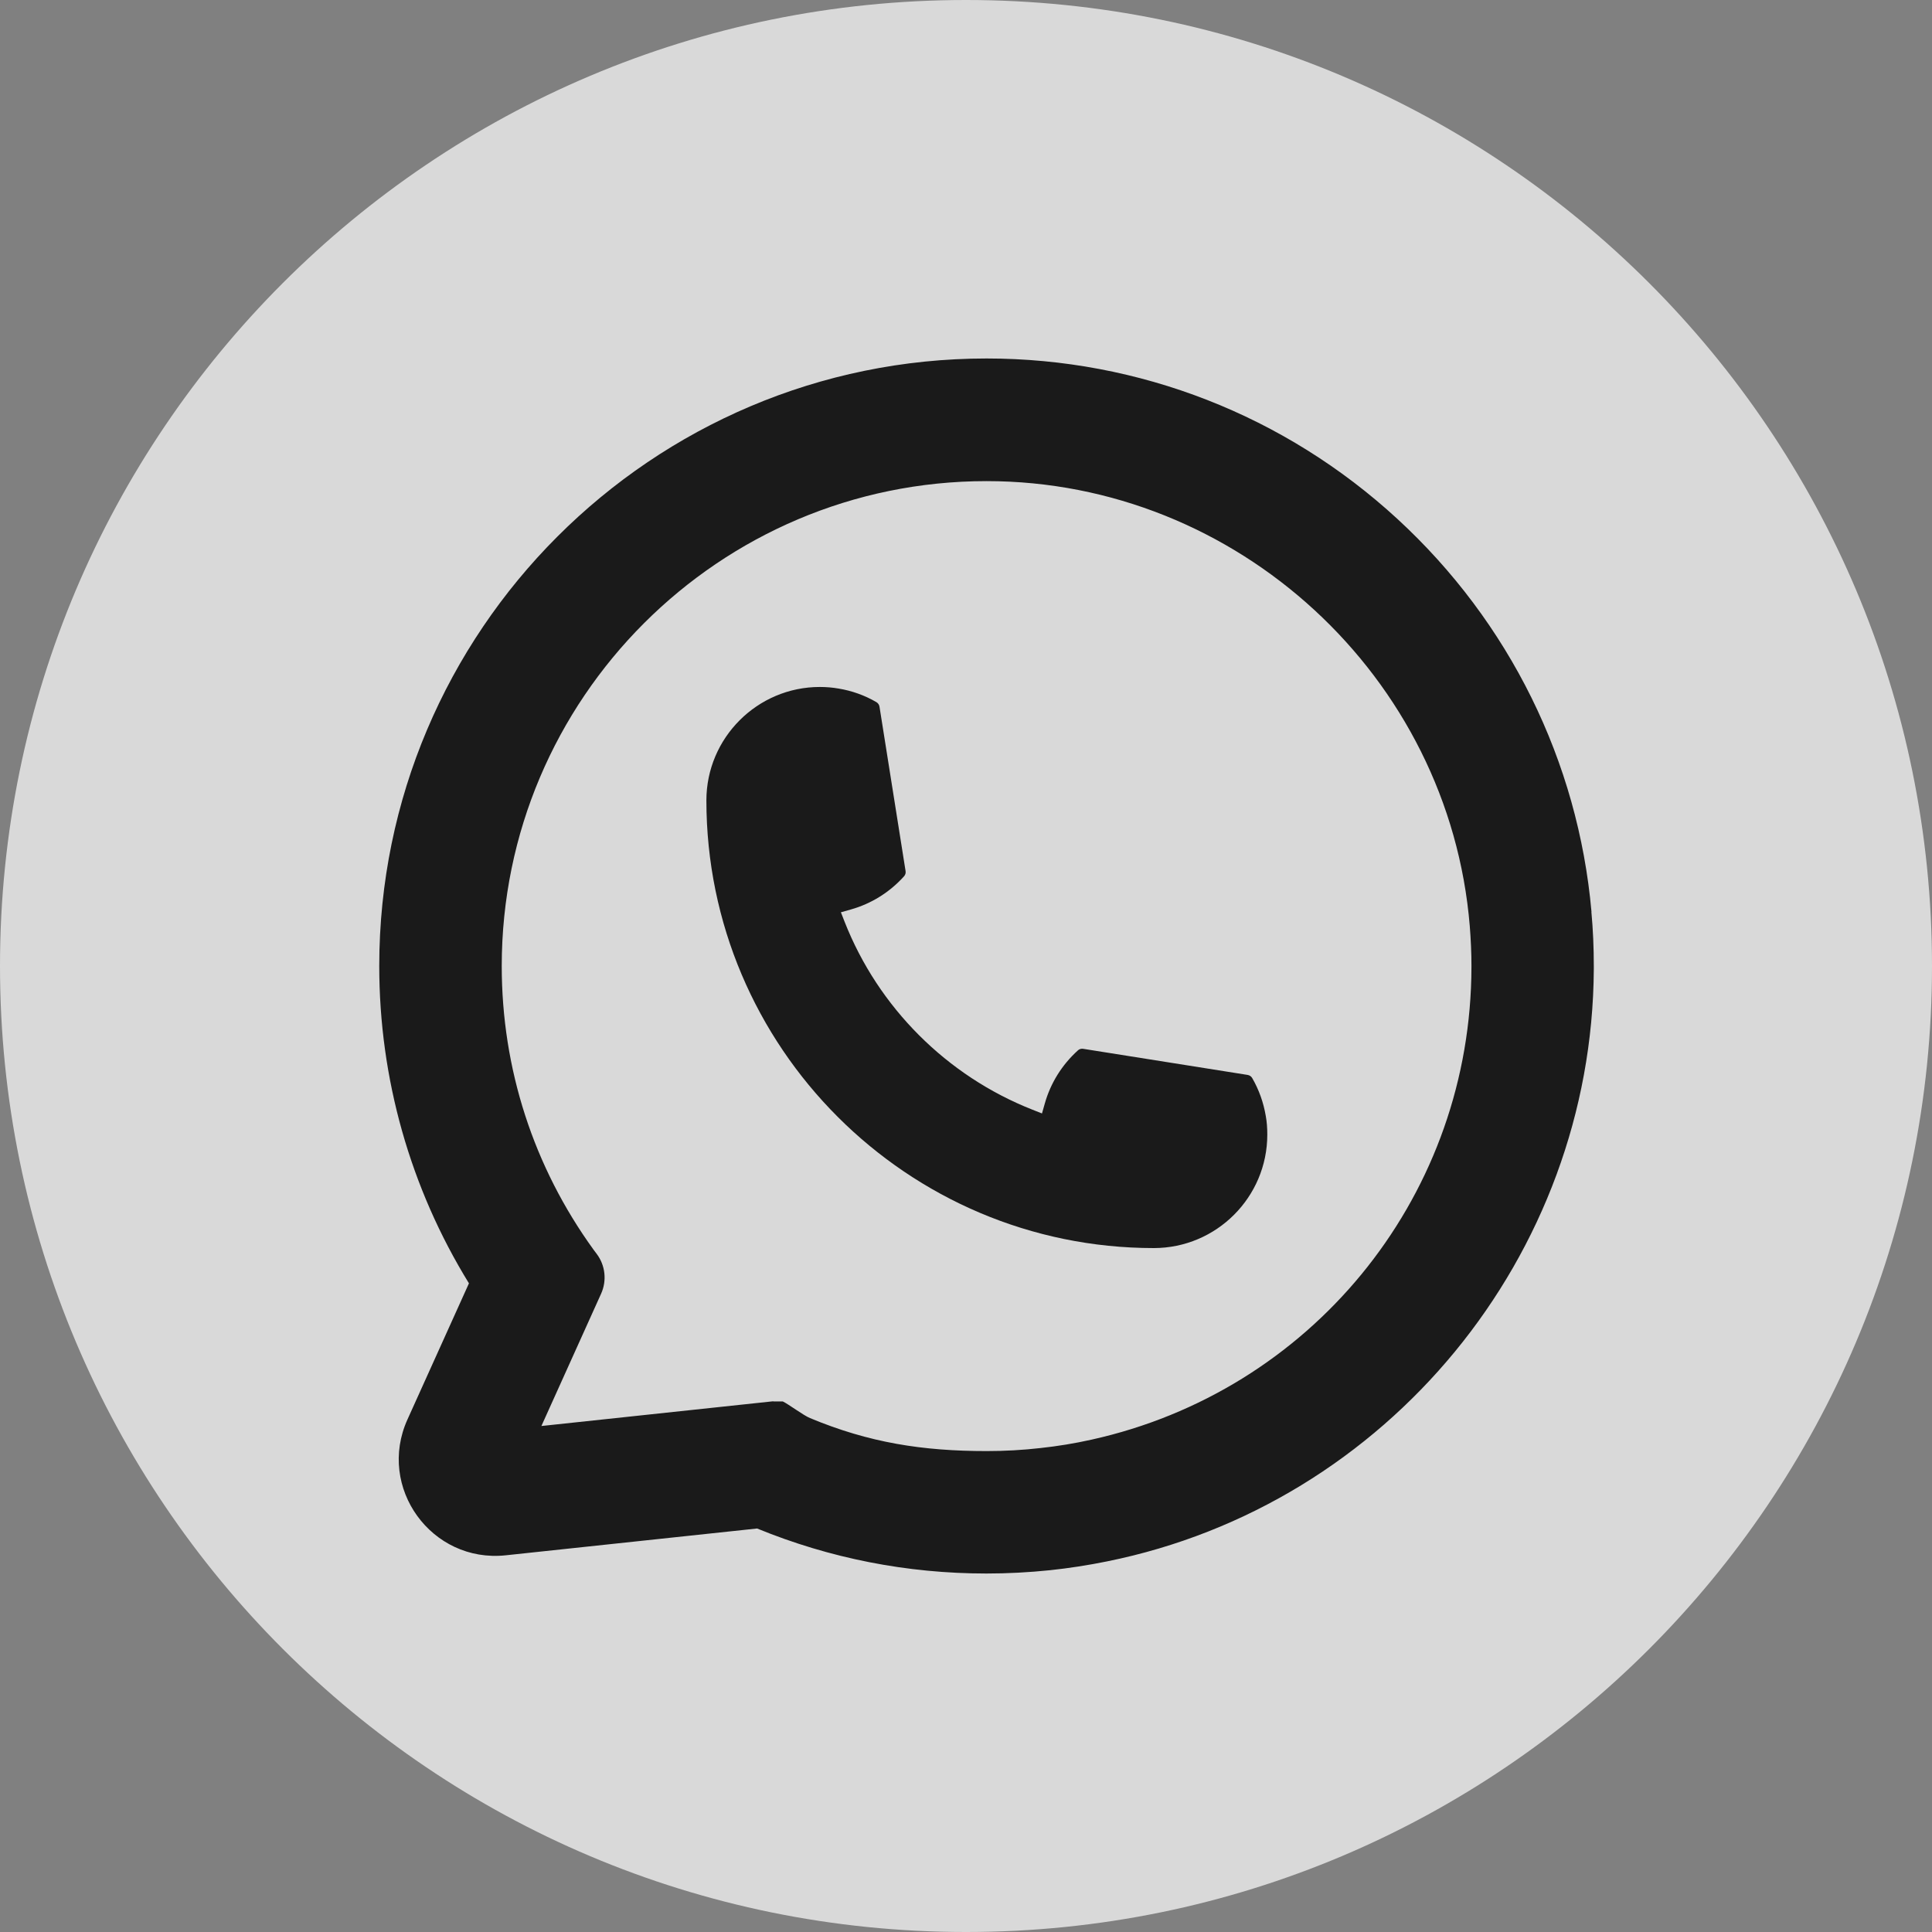
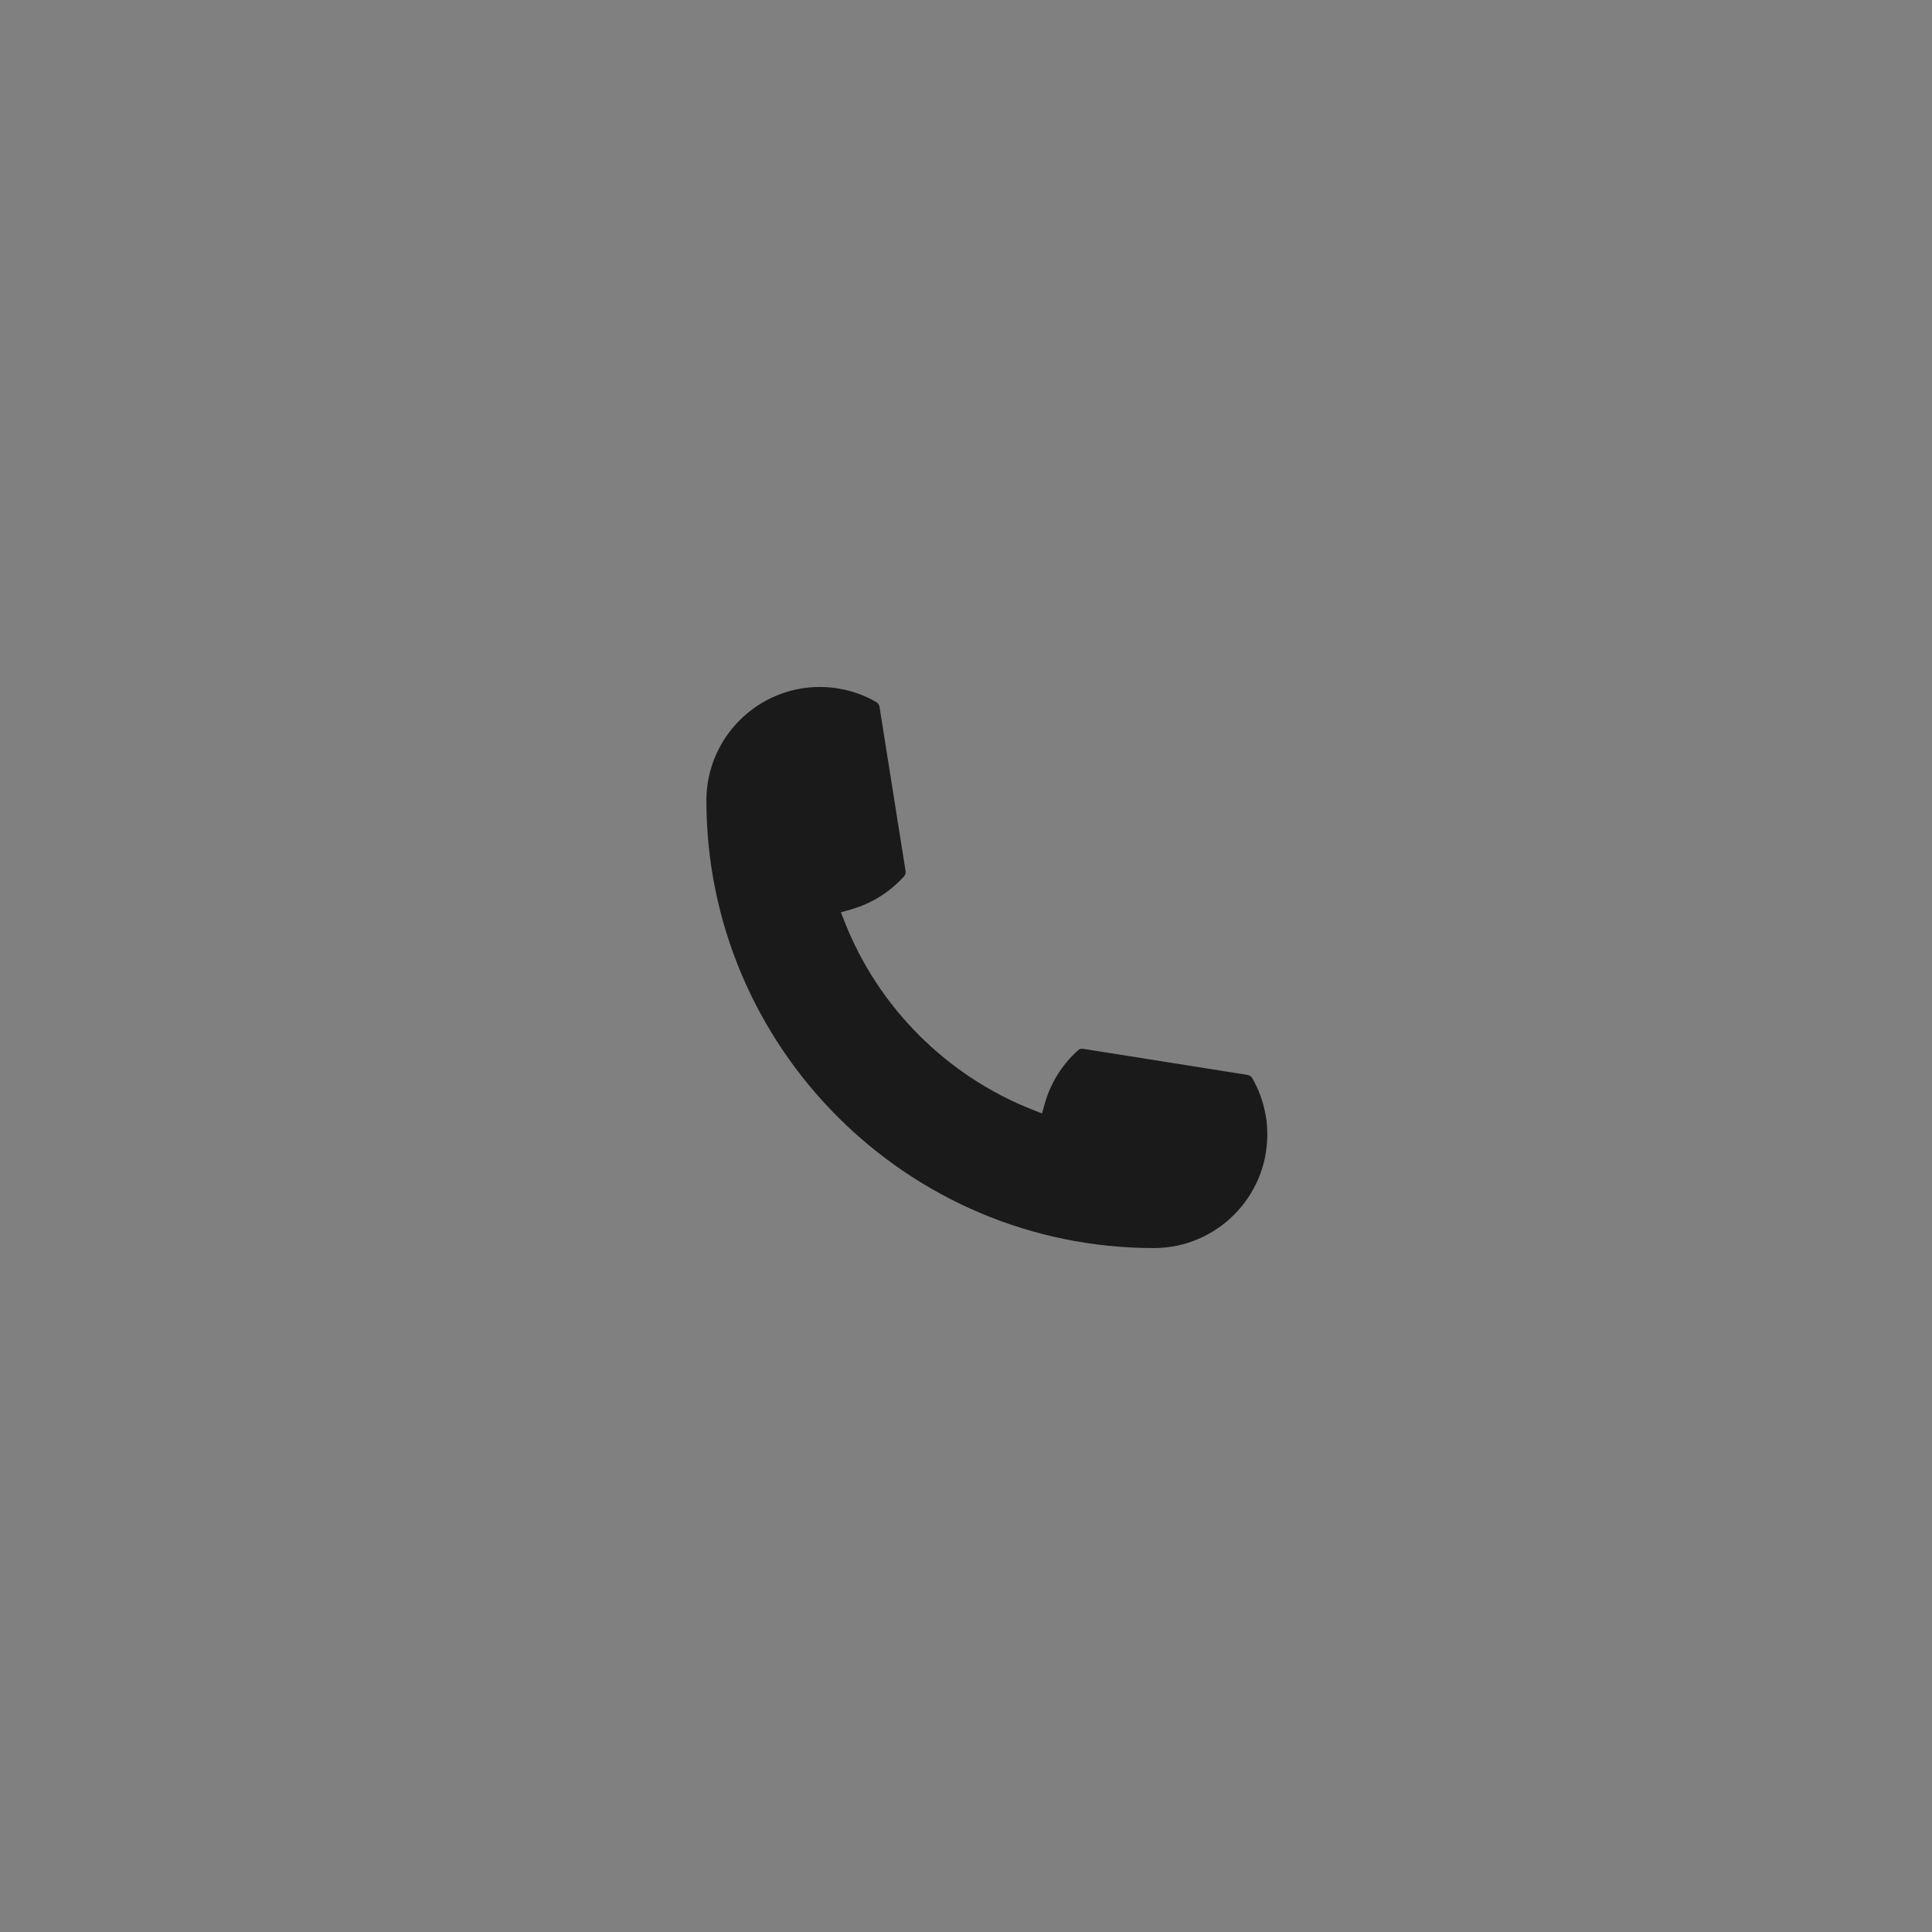
<svg xmlns="http://www.w3.org/2000/svg" fill="none" viewBox="0 0 40 40" height="40" width="40">
  <rect x="0" y="0" width="40" height="40" fill="#808080" stroke="none" />
  <g clip-path="url(#clip0_3078_1276)">
-     <path fill-opacity="0.7" fill="white" d="M40 20C40 8.954 31.046 0 20 0C8.954 0 0 8.954 0 20C0 31.046 8.954 40 20 40C31.046 40 40 31.046 40 20Z" />
    <path fill="#1A1A1A" d="M23.891 25.84C18.782 25.84 14.626 21.681 14.625 16.571C14.626 15.276 15.681 14.223 16.973 14.223C17.106 14.223 17.237 14.234 17.363 14.256C17.64 14.302 17.903 14.396 18.145 14.537C18.18 14.558 18.203 14.592 18.209 14.631L18.749 18.034C18.756 18.075 18.743 18.114 18.717 18.143C18.419 18.474 18.038 18.711 17.615 18.83L17.41 18.888L17.487 19.085C18.184 20.858 19.602 22.276 21.376 22.975L21.573 23.053L21.631 22.849C21.75 22.425 21.987 22.045 22.317 21.747C22.341 21.724 22.373 21.713 22.405 21.713C22.413 21.713 22.419 21.713 22.428 21.715L25.83 22.255C25.871 22.262 25.904 22.284 25.925 22.319C26.065 22.561 26.159 22.825 26.206 23.102C26.229 23.225 26.238 23.355 26.238 23.491C26.238 24.785 25.186 25.838 23.891 25.84Z" />
-     <path fill="#1A1A1A" d="M32.95 18.878C32.674 15.764 31.248 12.876 28.933 10.745C26.605 8.602 23.585 7.422 20.426 7.422C13.493 7.422 7.852 13.065 7.852 20C7.852 22.327 8.493 24.595 9.709 26.57L8.436 29.389C7.799 30.797 8.933 32.364 10.47 32.201L15.675 31.646C17.184 32.264 18.781 32.578 20.424 32.578C20.856 32.578 21.3 32.555 21.744 32.509C22.136 32.467 22.532 32.406 22.92 32.327C28.727 31.154 32.965 25.999 32.998 20.067V20C32.998 19.622 32.982 19.244 32.948 18.879L32.95 18.878ZM16.01 29.014L16.008 29.012L11.209 29.524L12.445 26.785C12.567 26.515 12.533 26.2 12.356 25.963C12.335 25.935 12.314 25.907 12.29 25.875C11.045 24.156 10.388 22.125 10.388 20.001C10.388 14.465 14.891 9.961 20.426 9.961C25.611 9.961 30.006 14.007 30.43 19.173C30.452 19.45 30.465 19.728 30.465 20.003C30.465 20.081 30.463 20.158 30.462 20.24C30.356 24.872 27.121 28.805 22.596 29.807C22.251 29.884 21.897 29.942 21.544 29.98C21.178 30.022 20.802 30.043 20.428 30.043C19.099 30.043 17.992 29.869 16.771 29.36C16.635 29.305 16.331 29.075 16.206 29.015H16.012L16.01 29.014Z" />
  </g>
  <defs>
    <clipPath id="clip0_3078_1276">
      <rect fill="white" height="40" width="40" />
    </clipPath>
  </defs>
</svg>